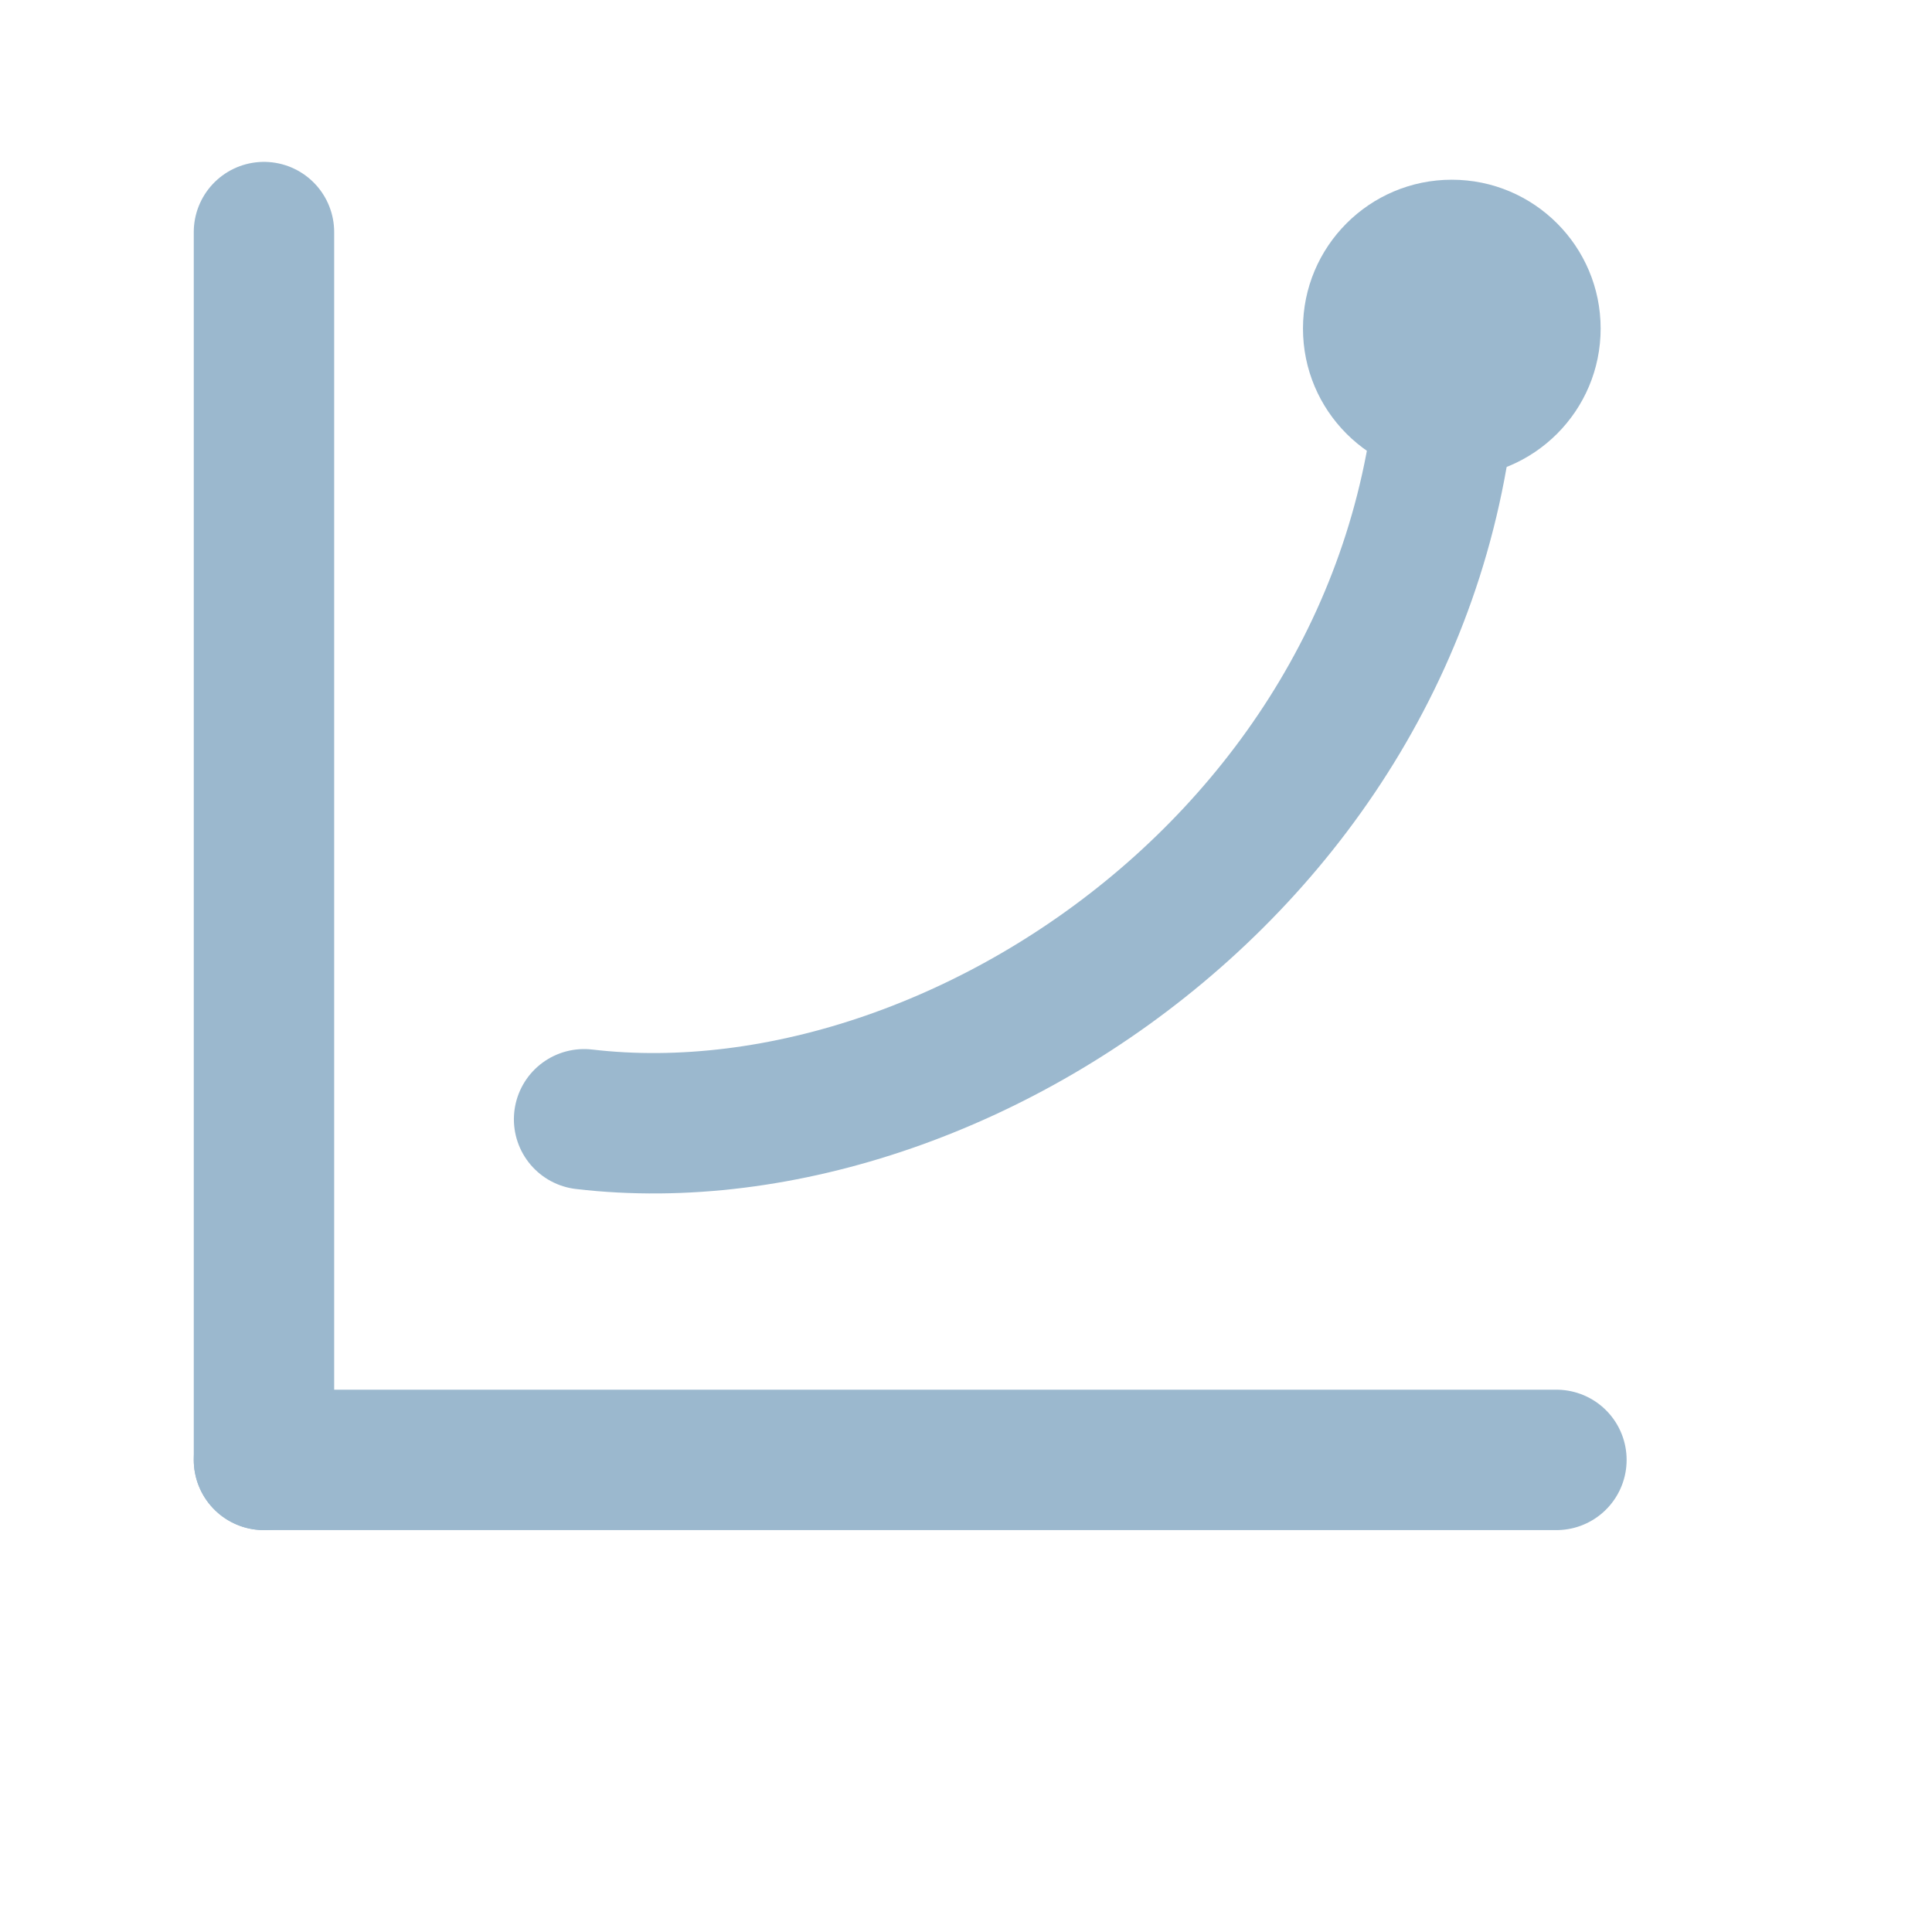
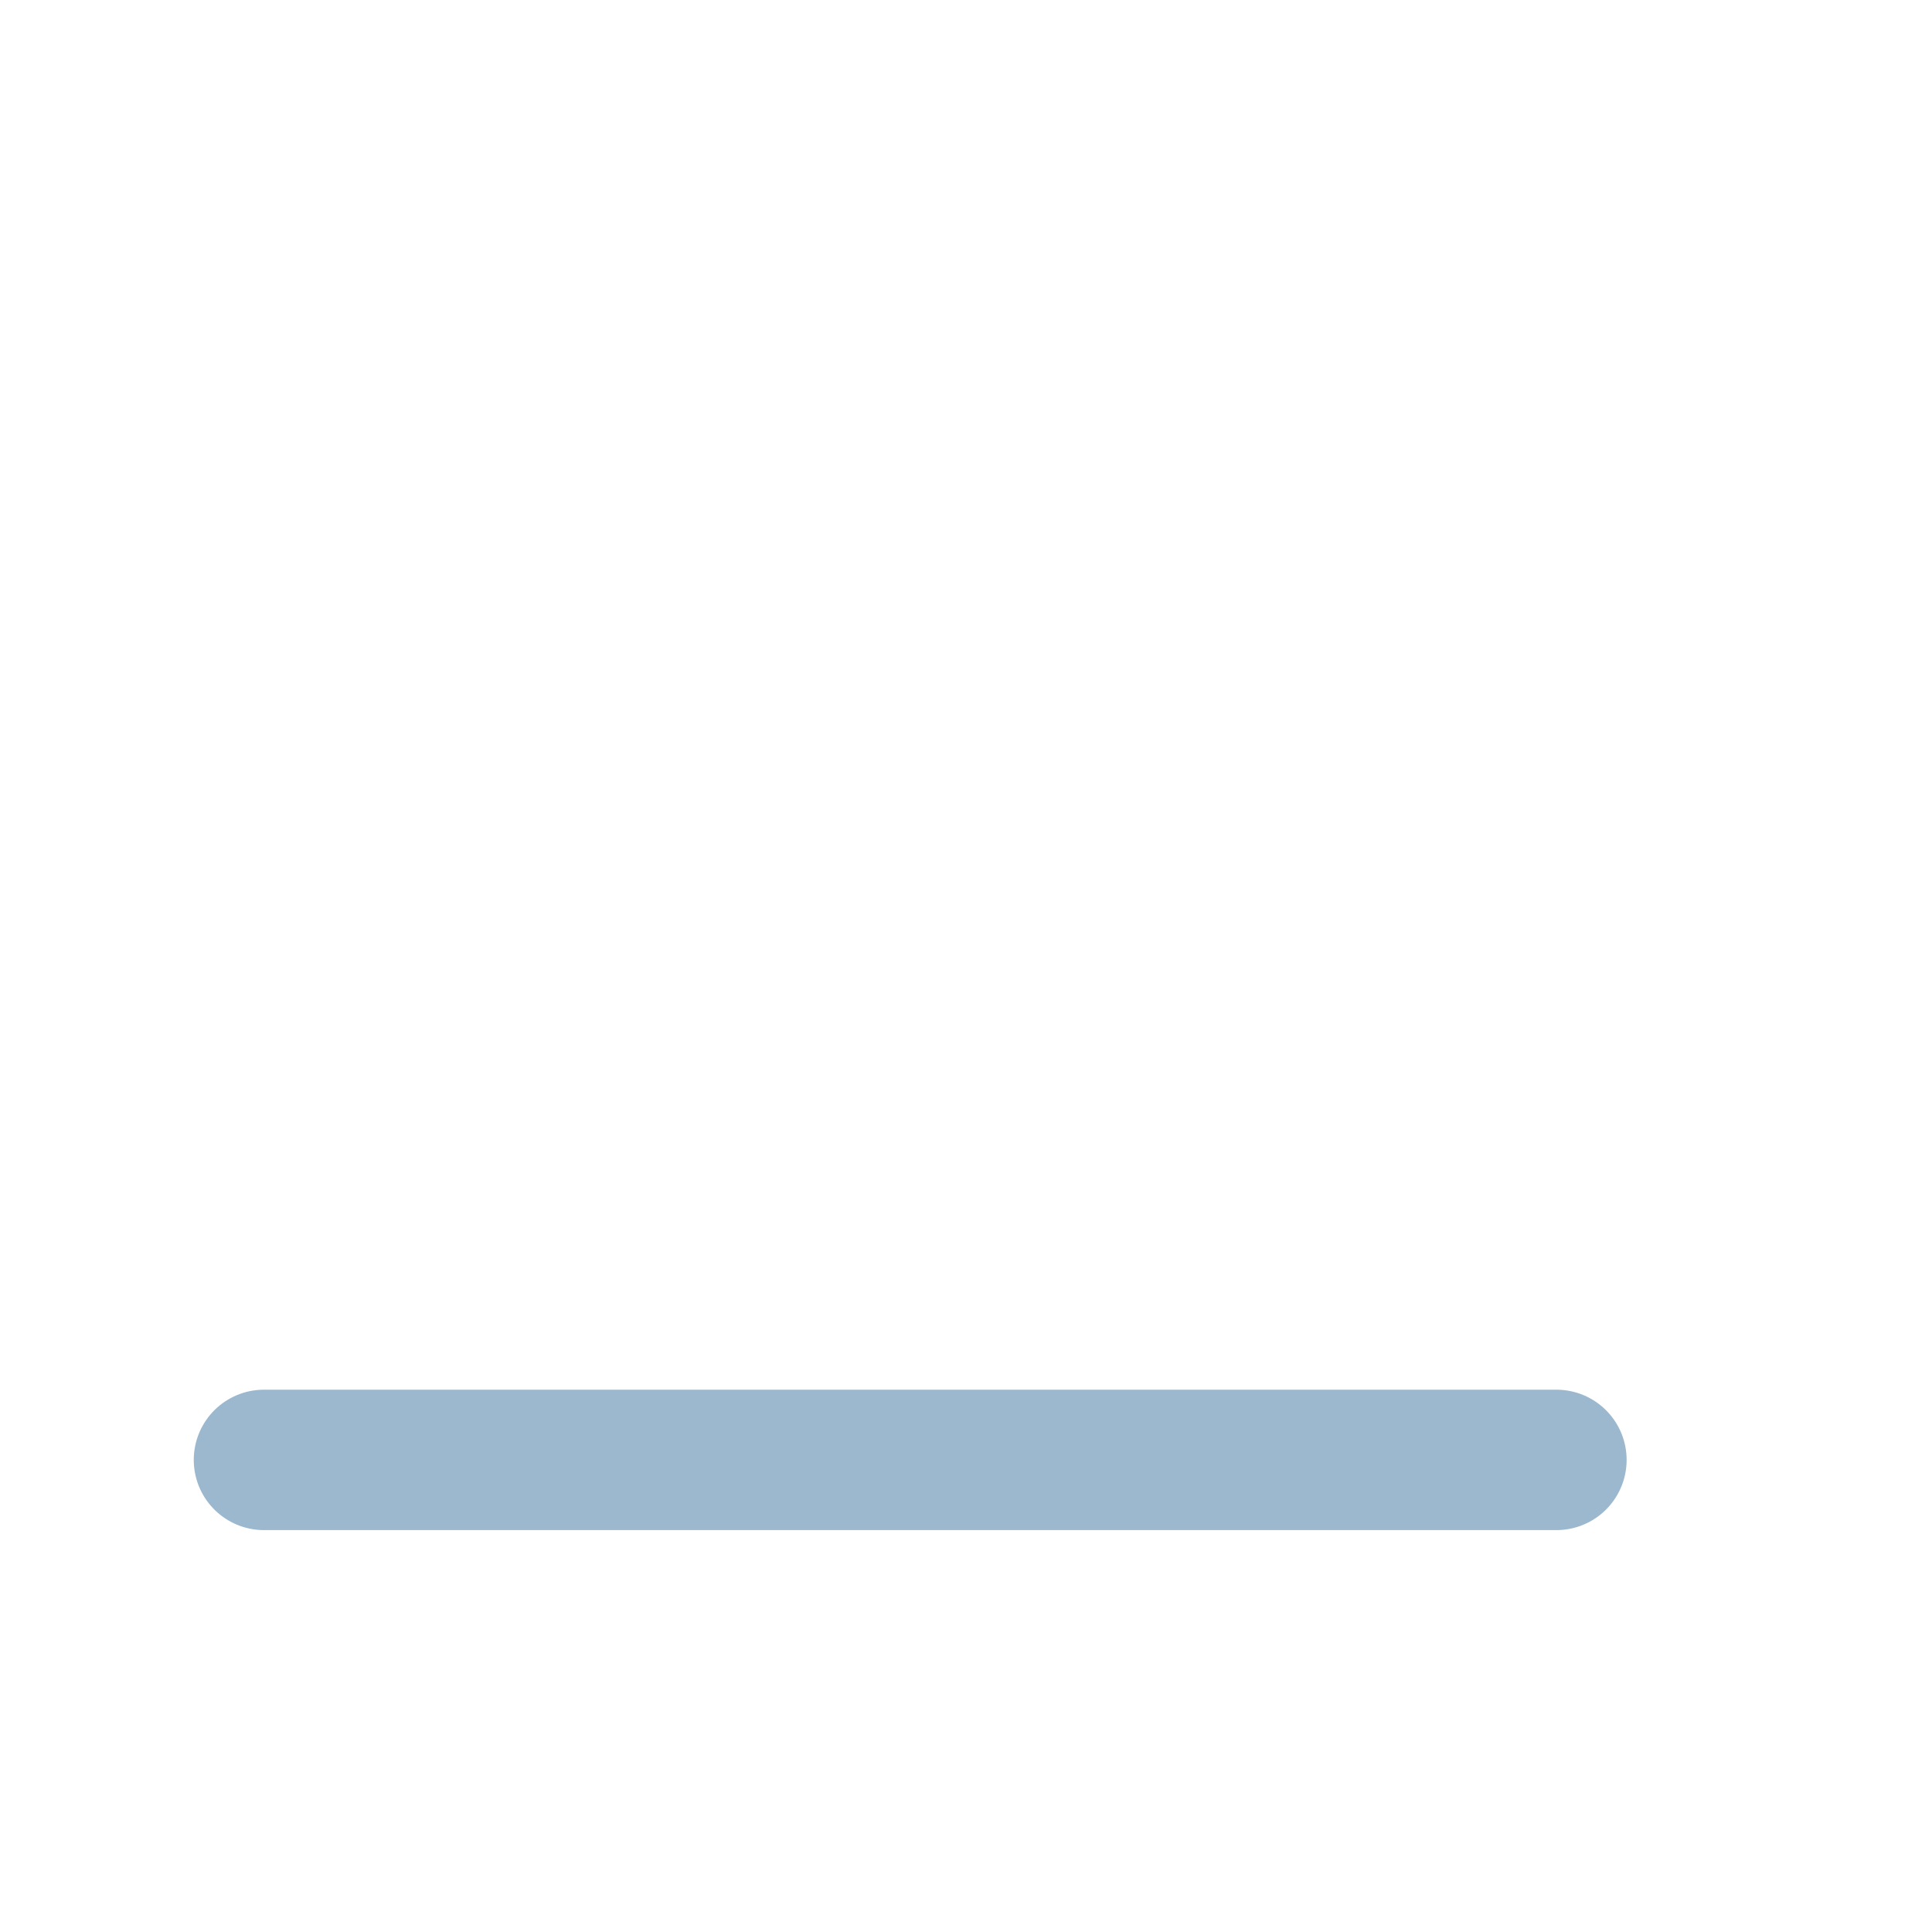
<svg xmlns="http://www.w3.org/2000/svg" width="344" height="344" viewBox="0 0 344 344" fill="none">
-   <path d="M47 259.941L47 41.322" stroke="#9BB8CE" stroke-width="25" stroke-linecap="round" />
  <path d="M47 259.941H277.126" stroke="#9BB8CE" stroke-width="25" stroke-linecap="round" />
-   <path d="M104 199.29C173.827 207.472 263.113 144.169 257.771 49" stroke="#9BB8CE" stroke-width="25" stroke-linecap="round" />
-   <circle cx="258.5" cy="58.5" r="26.5" fill="#9BB8CE" />
</svg>